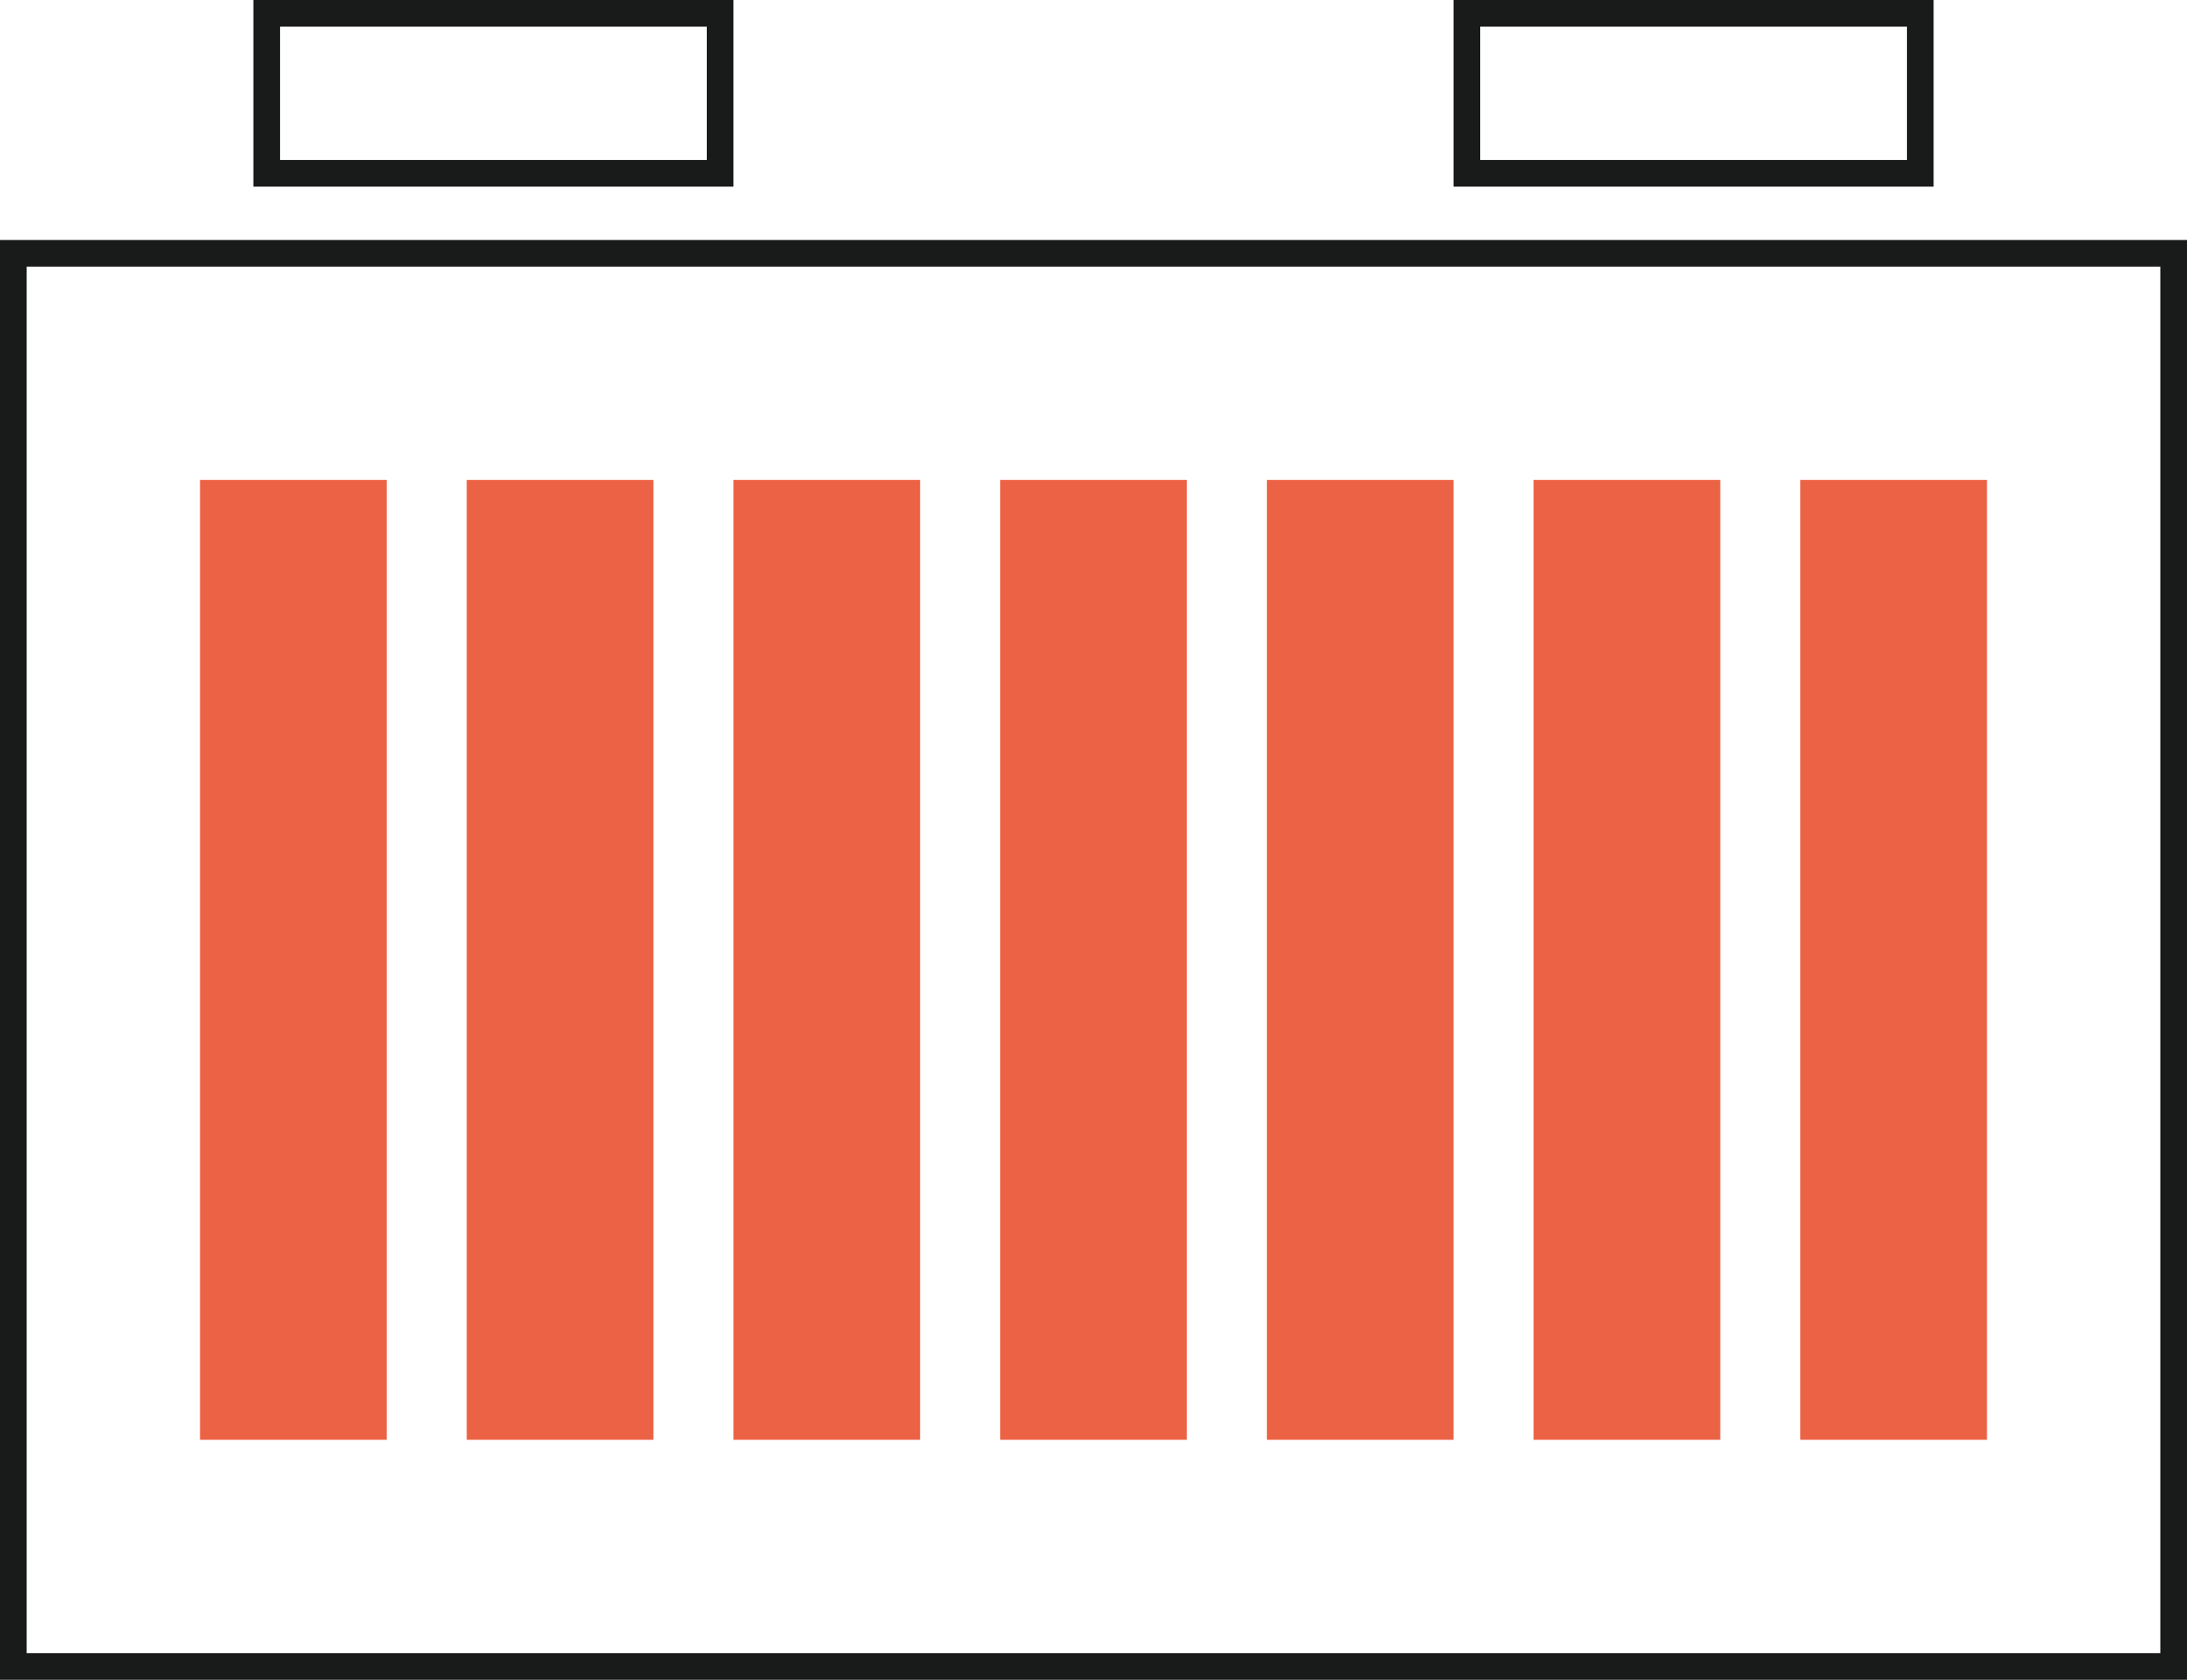
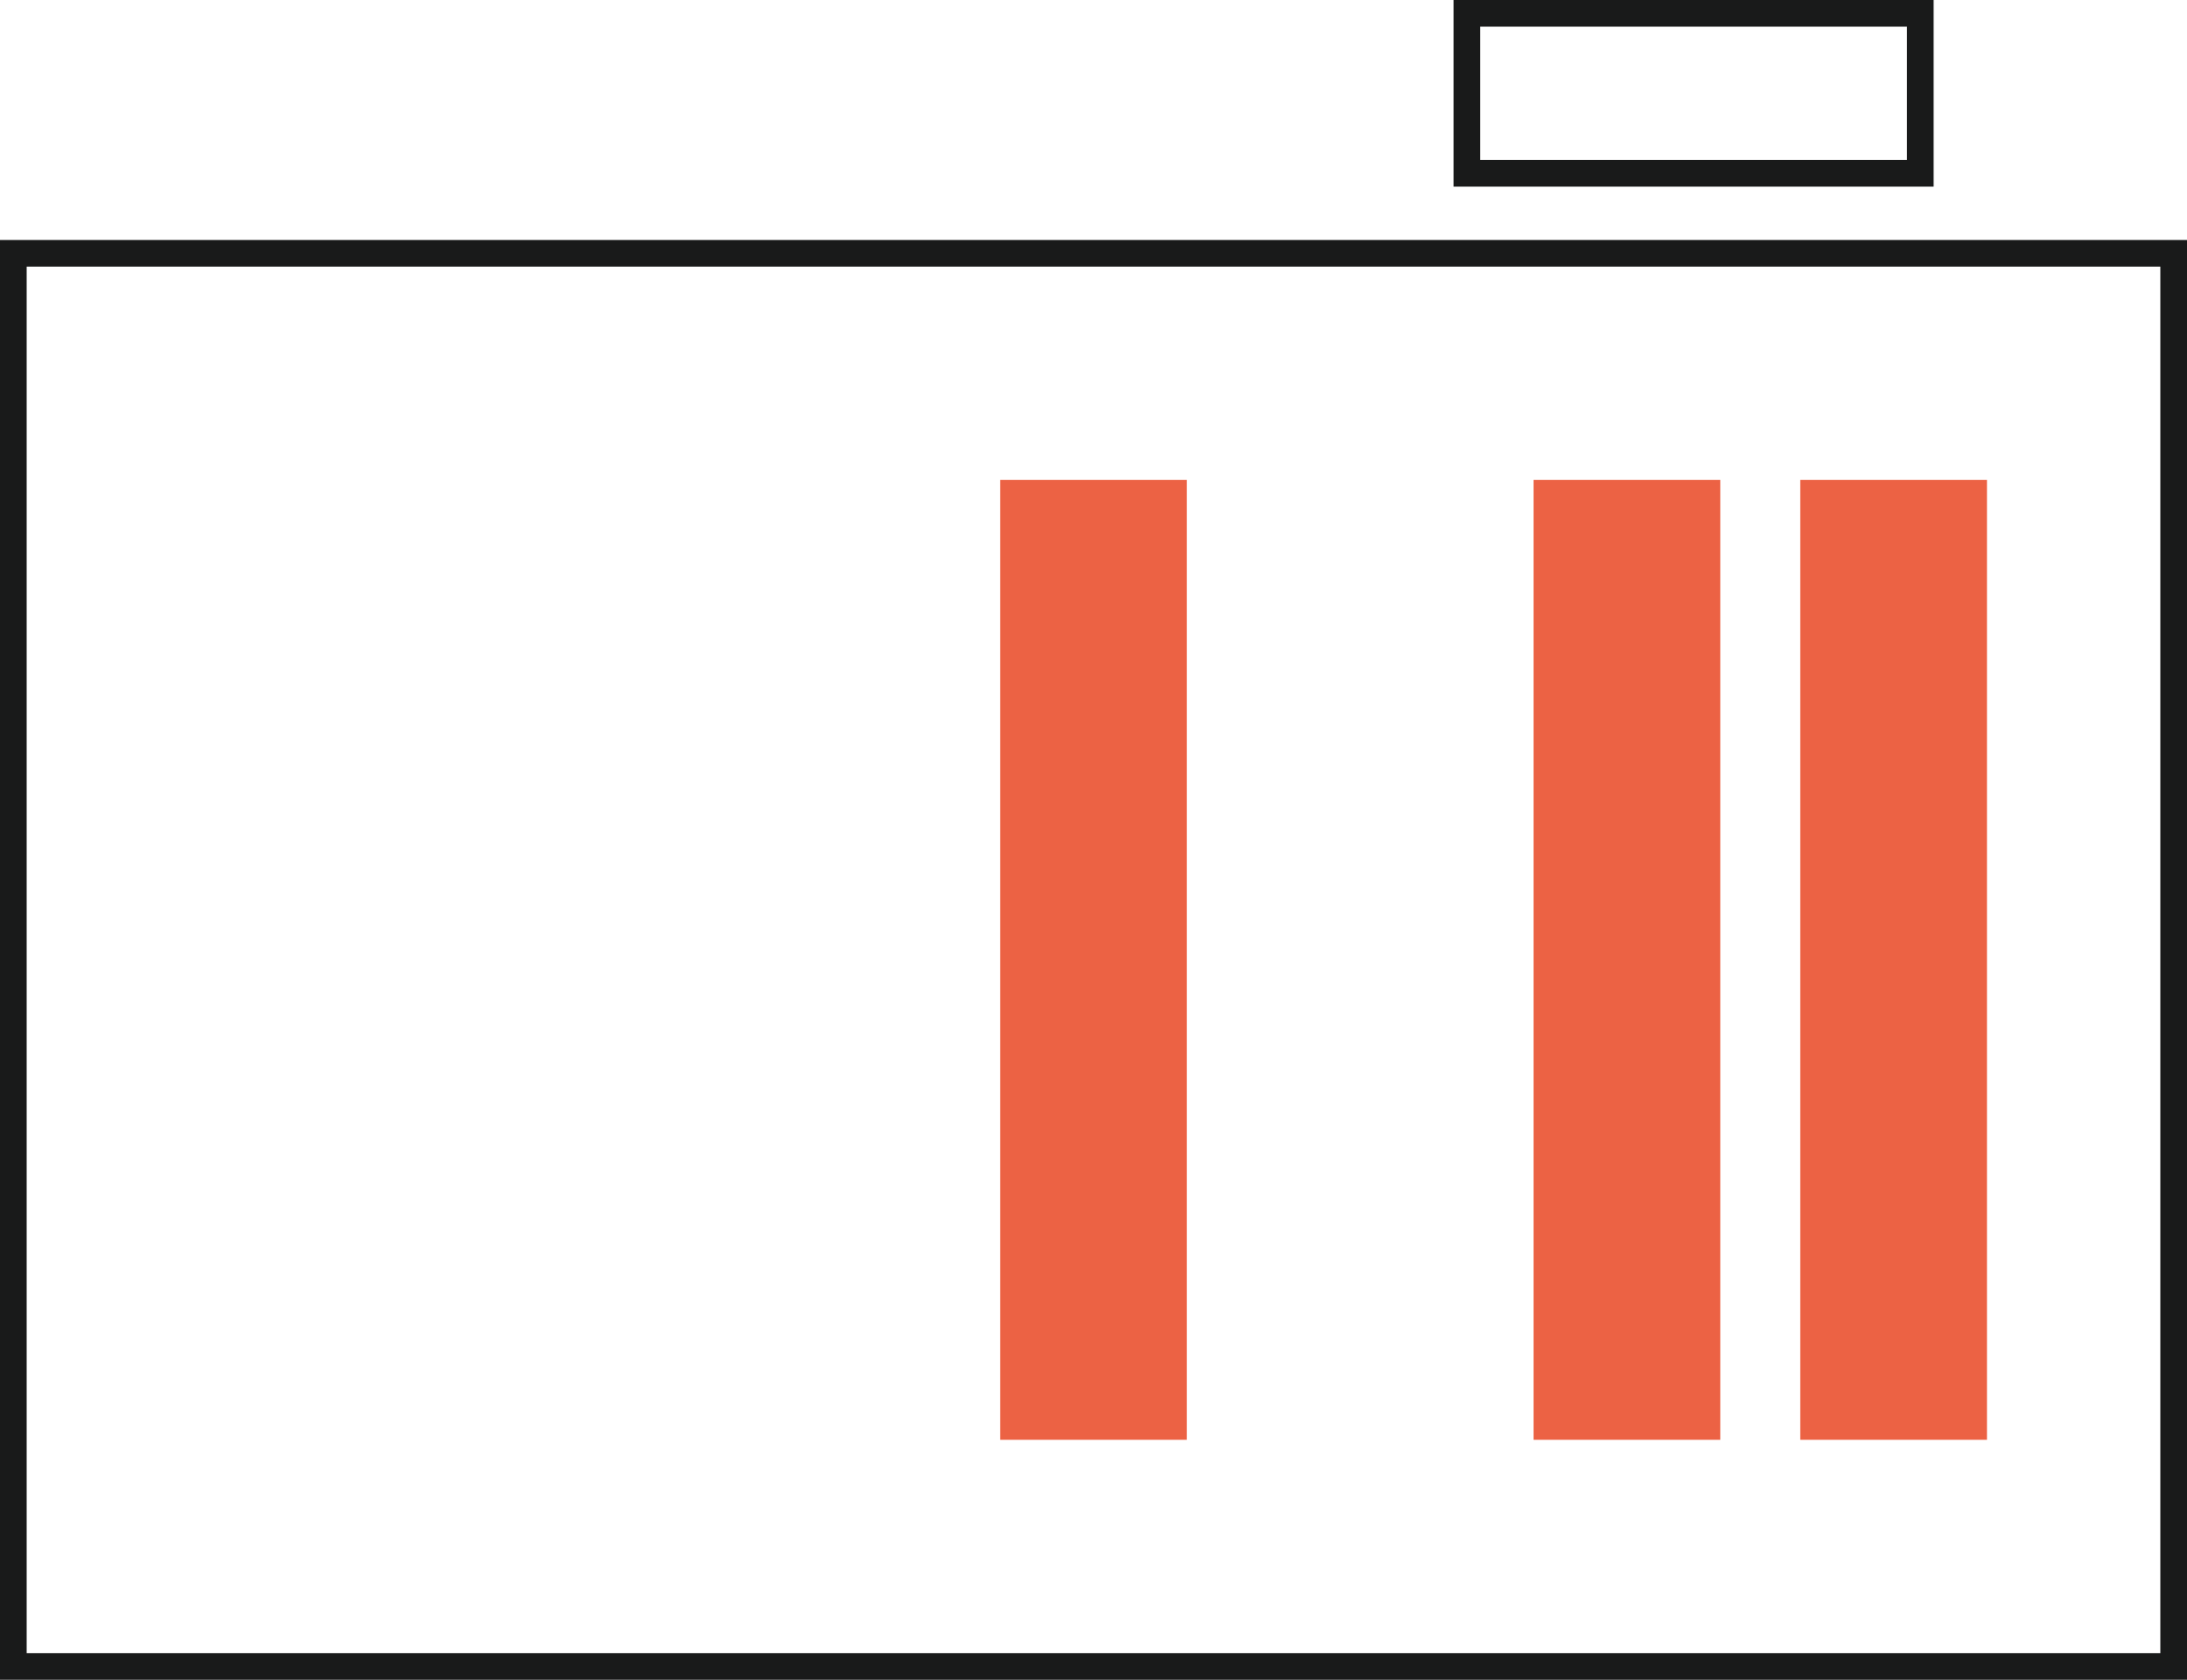
<svg xmlns="http://www.w3.org/2000/svg" viewBox="0 0 164 126">
  <defs>
    <style>.cls-1{fill:#191a1a;}.cls-2{fill:#ec6244;}</style>
  </defs>
  <title>battery</title>
  <g id="Layer_2" data-name="Layer 2">
    <g id="battery">
      <path class="cls-1" d="M0,18V126H164V18ZM162,124H2V20H162Z" />
      <path class="cls-1" d="M145,0H109V14h36Zm-2,12H111V2h32Z" />
-       <path class="cls-1" d="M55,0H19V14H55ZM53,12H21V2H53Z" />
-       <rect class="cls-2" x="15" y="36" width="14" height="72" />
-       <rect class="cls-2" x="35" y="36" width="14" height="72" />
-       <rect class="cls-2" x="55" y="36" width="14" height="72" />
      <rect class="cls-2" x="75" y="36" width="14" height="72" />
-       <rect class="cls-2" x="95" y="36" width="14" height="72" />
      <rect class="cls-2" x="115" y="36" width="14" height="72" />
      <rect class="cls-2" x="135" y="36" width="14" height="72" />
    </g>
  </g>
</svg>